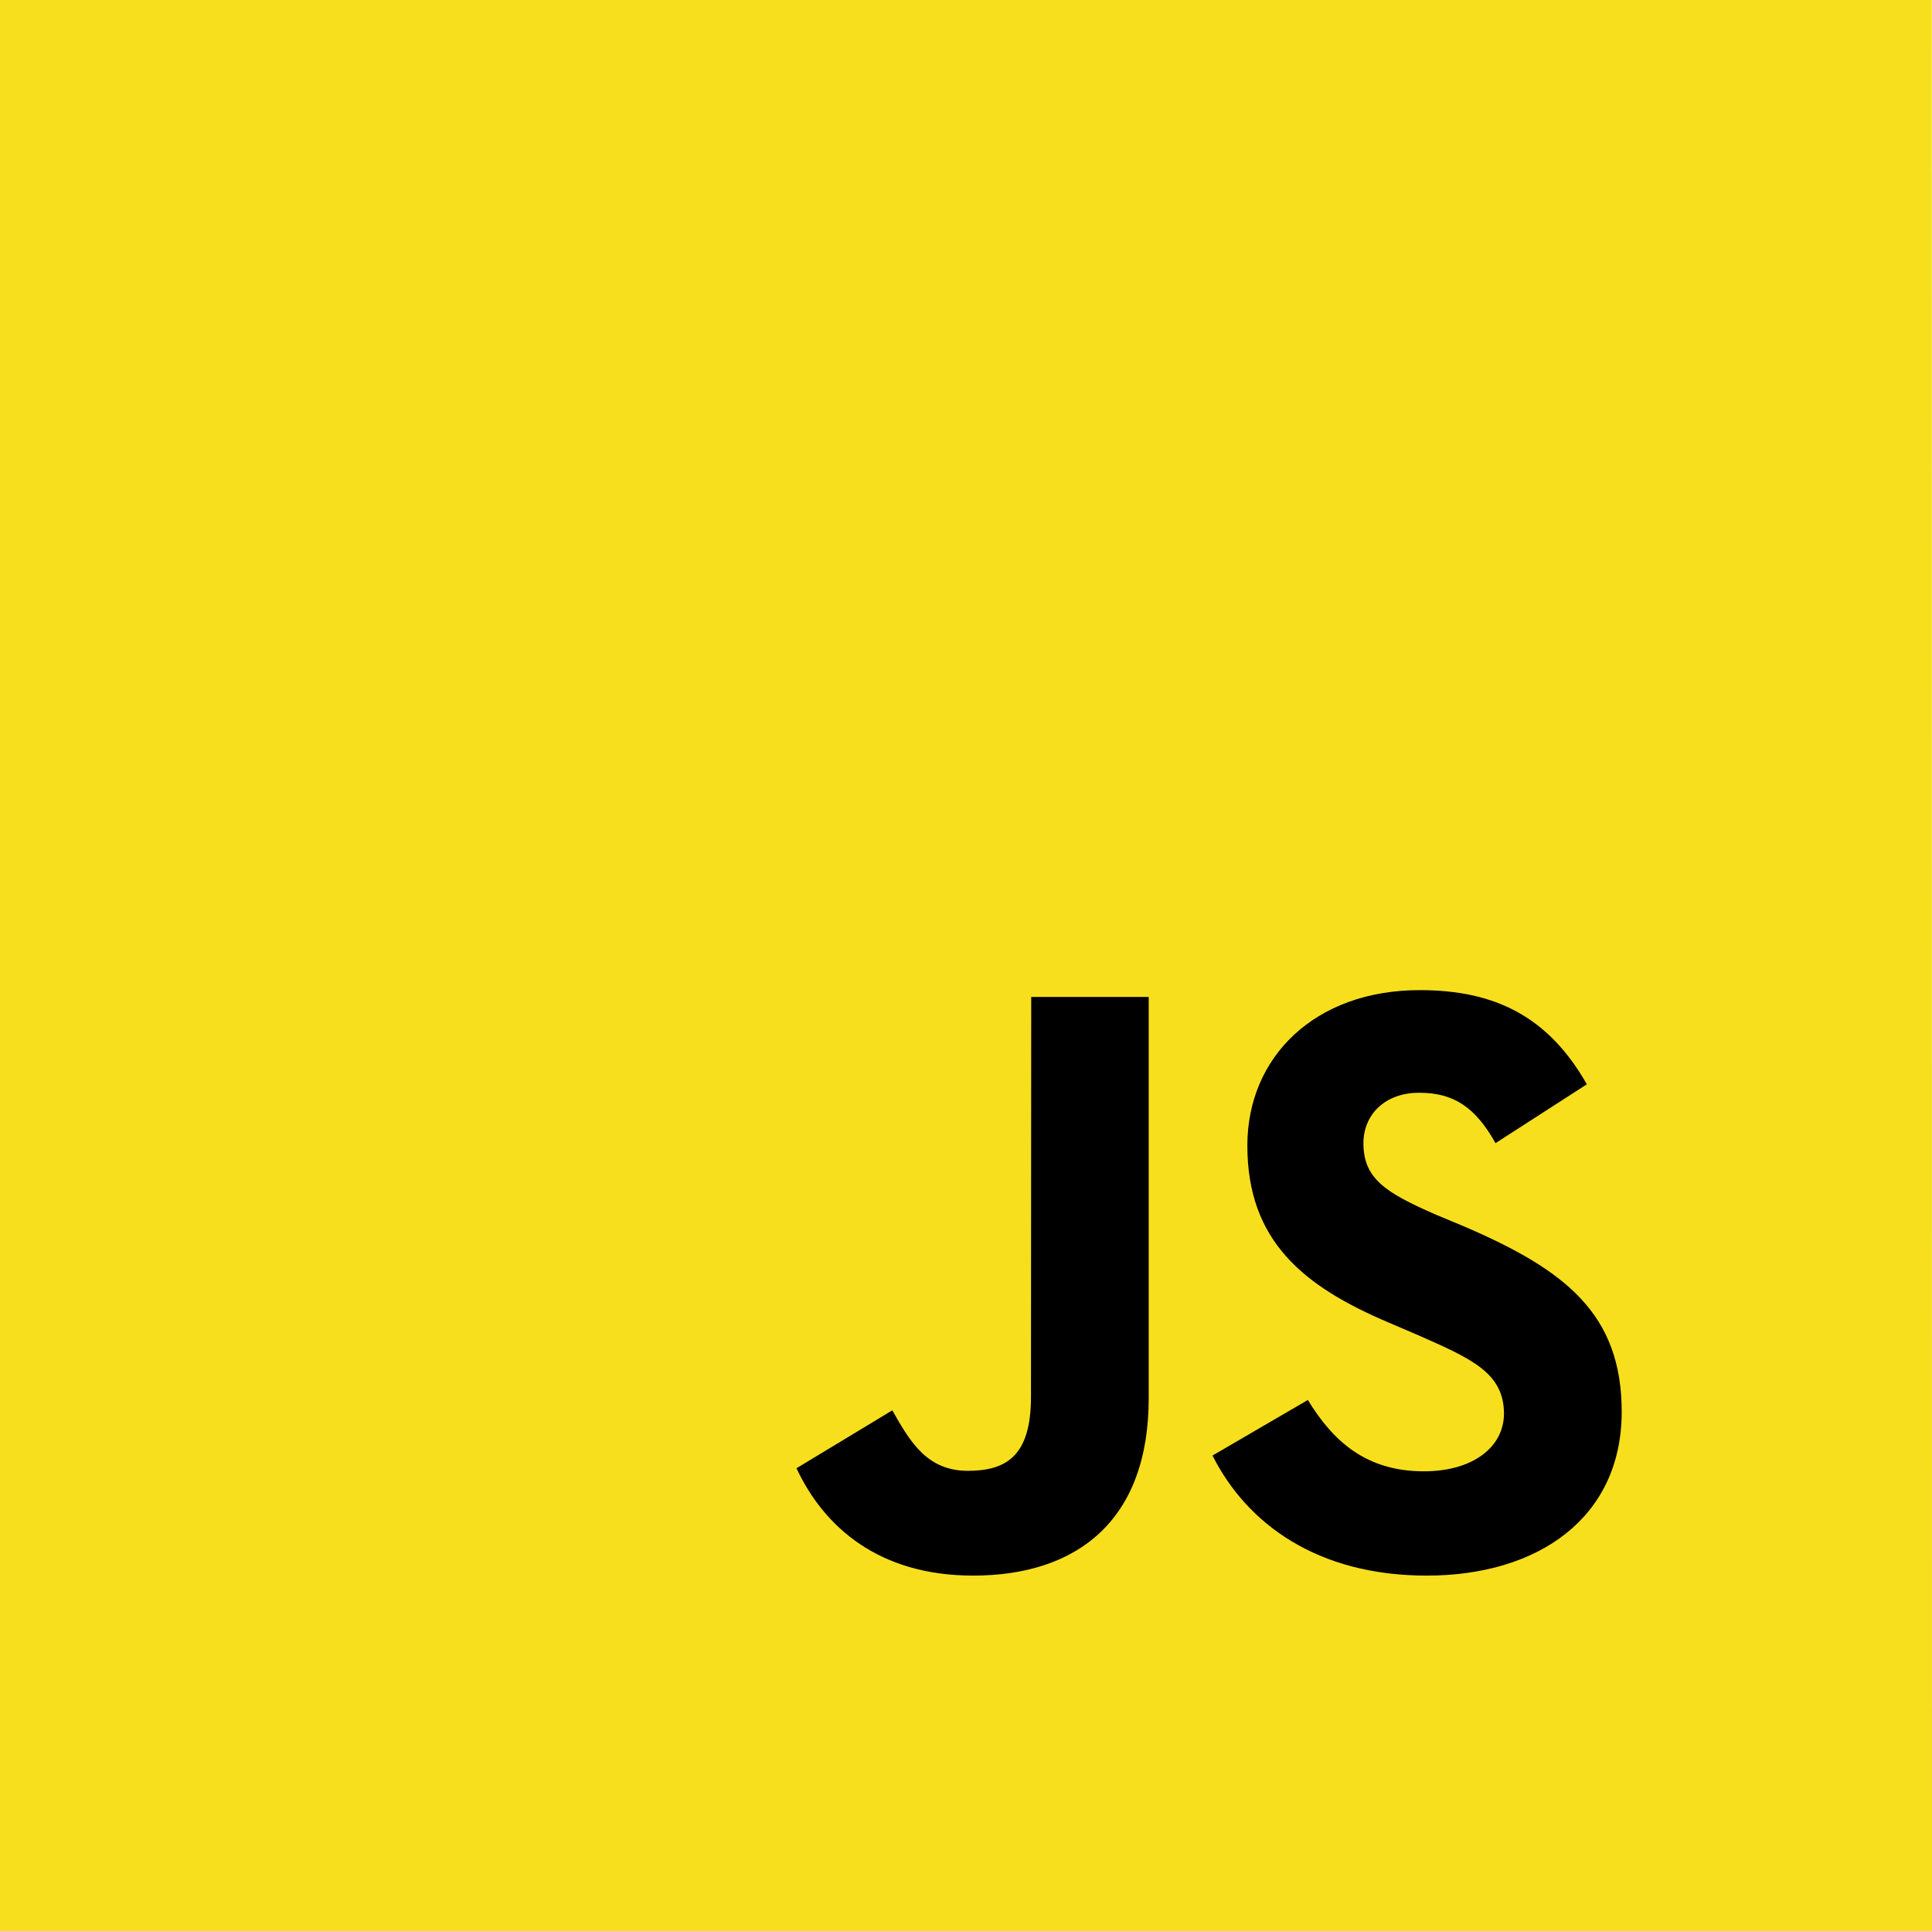
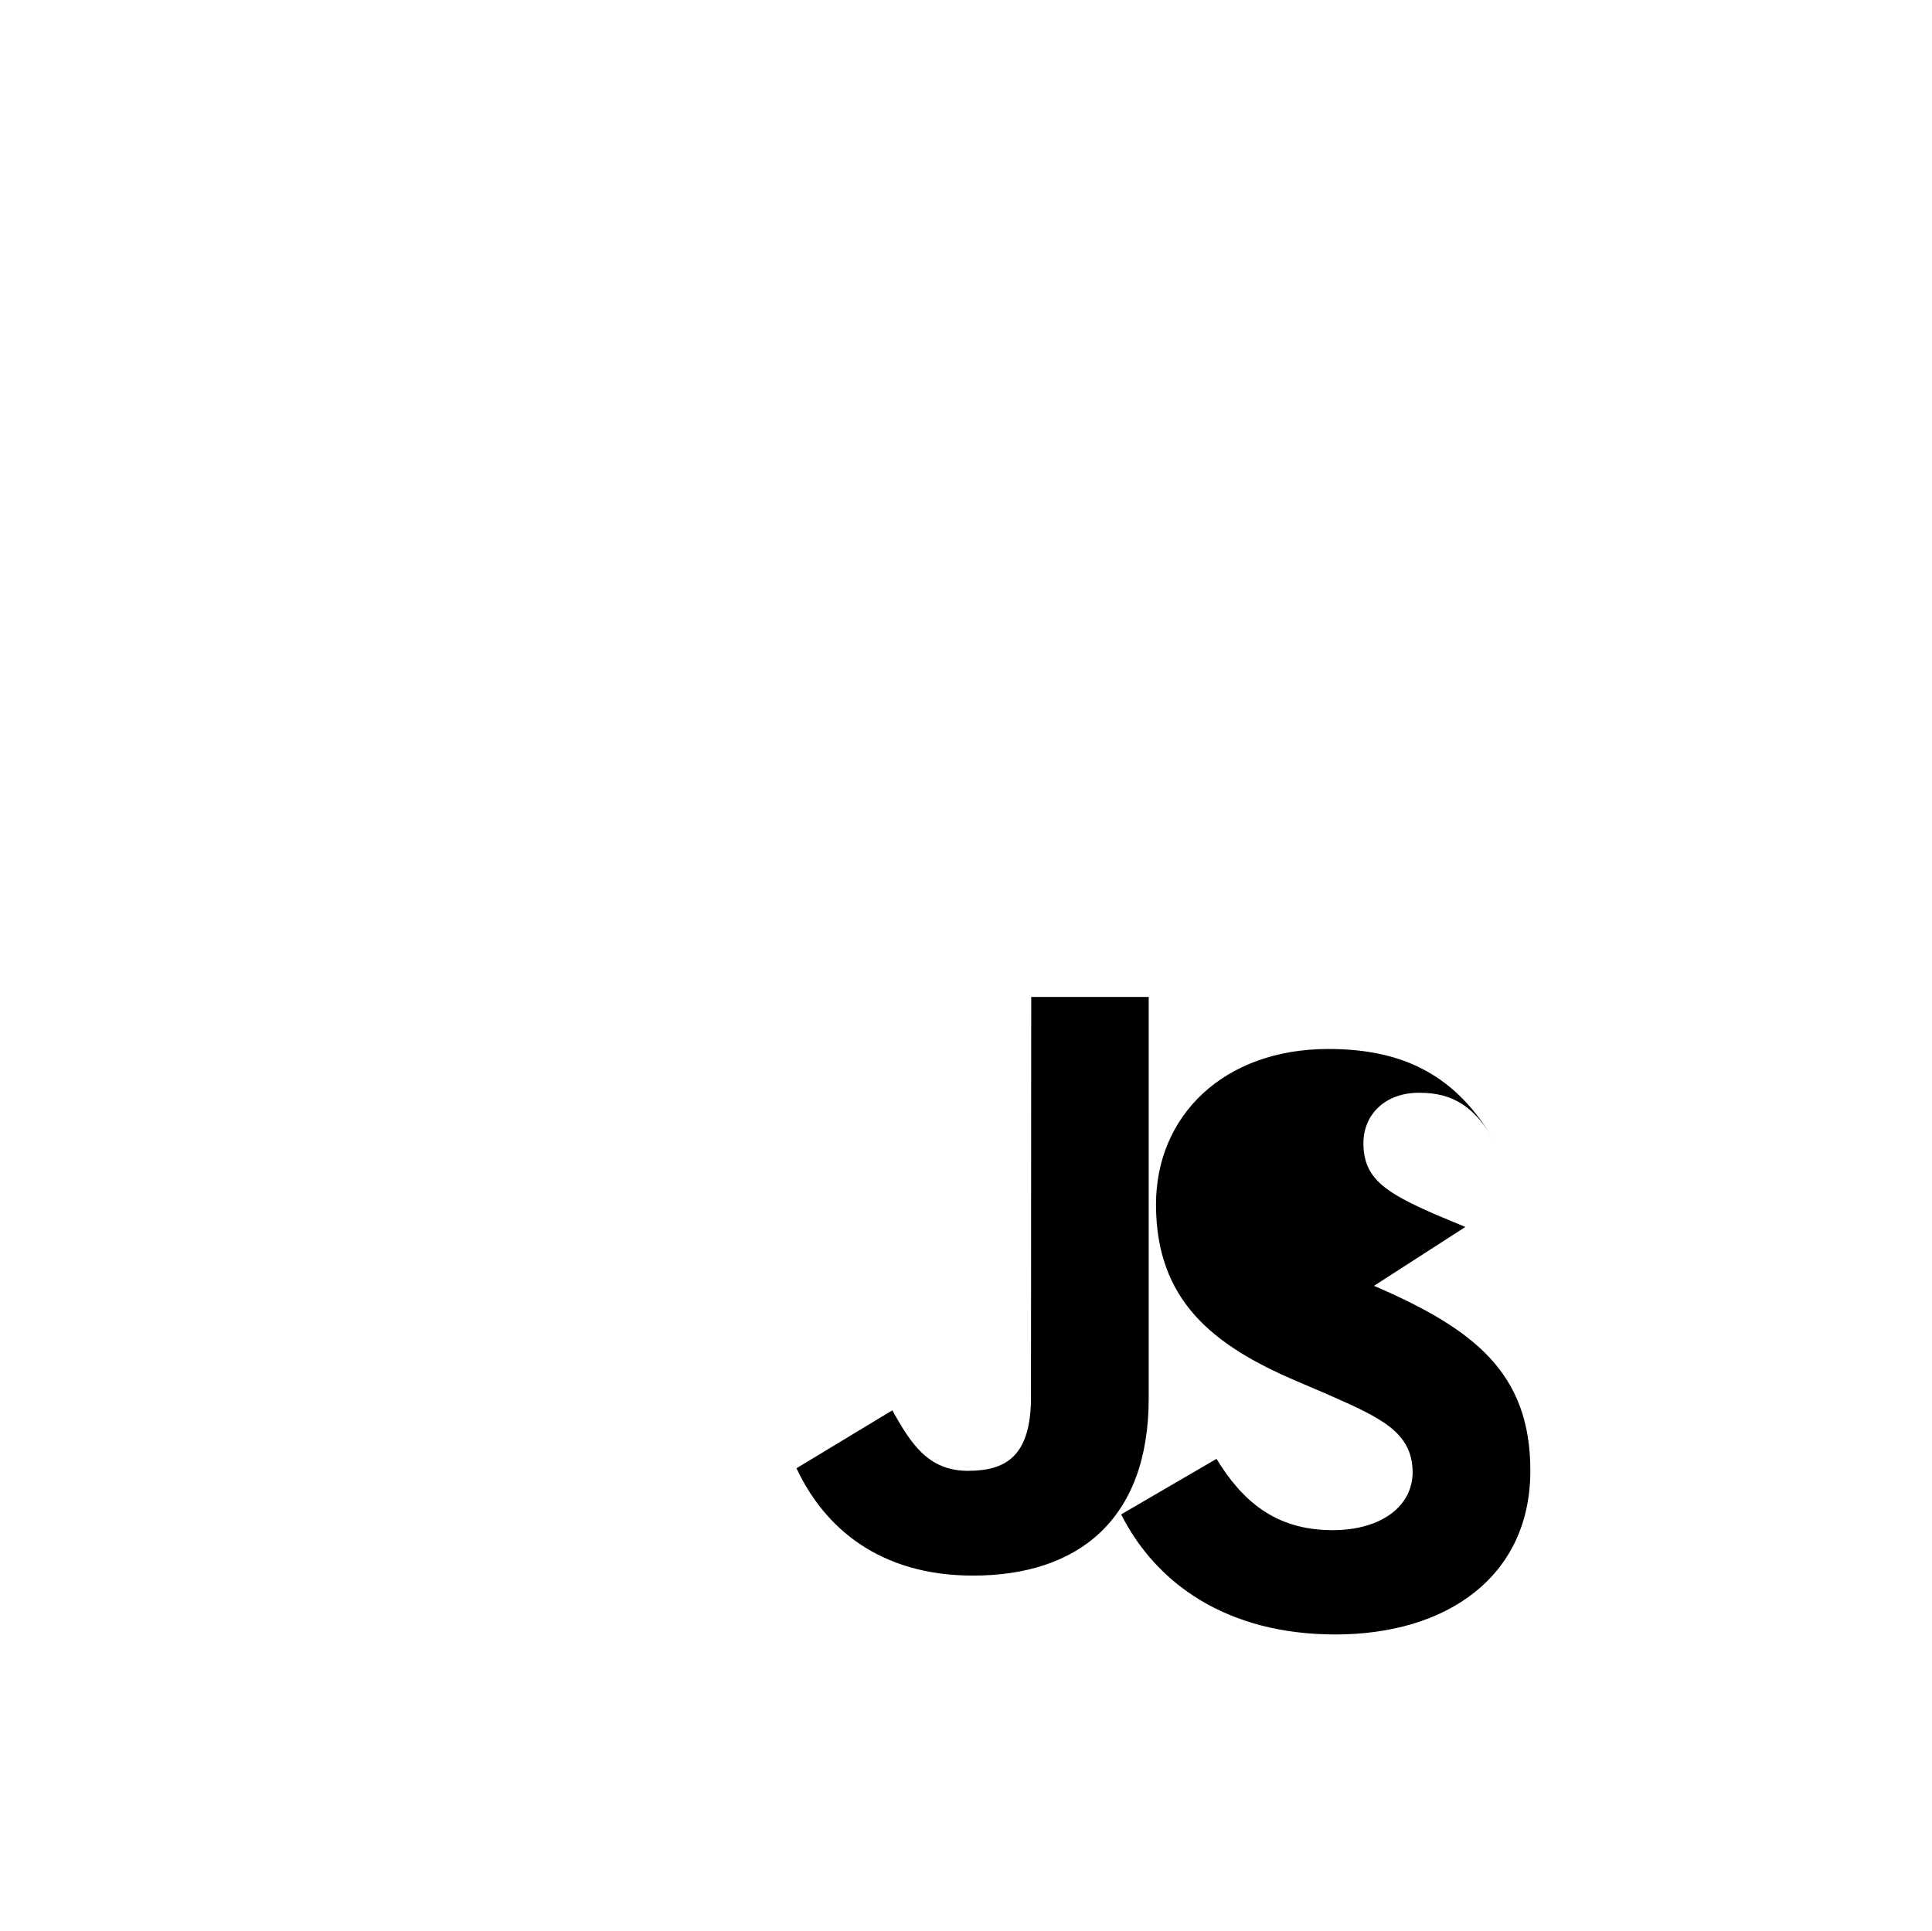
<svg xmlns="http://www.w3.org/2000/svg" version="1.0" width="82.06" height="82.04">
-   <path fill="#F7DF1E" d="M82.05-.01L0 0v82.05l82.06-.01z" />
-   <path d="M43.8 42.35l-.01 16.99c0 2.5-1.04 3.14-2.69 3.14-1.7-.01-2.42-1.18-3.2-2.57l-4.07 2.46c1.17 2.5 3.5 4.56 7.5 4.56 4.43 0 7.46-2.35 7.46-7.53V42.35h-5zm18.44 9.77l-1.27-.53c-2.13-.93-3.06-1.53-3.06-3.03 0-1.21.92-2.15 2.38-2.14 1.44 0 2.37.6 3.23 2.14l3.88-2.5c-1.65-2.9-3.93-4-7.1-4-4.46 0-7.32 2.85-7.32 6.6 0 4.07 2.4 5.99 6 7.52l1.26.54c2.27 1 3.63 1.6 3.64 3.32 0 1.43-1.32 2.46-3.4 2.46-2.46 0-3.86-1.28-4.93-3.03l-4.05 2.36c1.46 2.9 4.45 5.1 9.1 5.1 4.74 0 8.28-2.46 8.28-6.96 0-4.16-2.4-6.02-6.64-7.85z" />
+   <path d="M43.8 42.35l-.01 16.99c0 2.5-1.04 3.14-2.69 3.14-1.7-.01-2.42-1.18-3.2-2.57l-4.07 2.46c1.17 2.5 3.5 4.56 7.5 4.56 4.43 0 7.46-2.35 7.46-7.53V42.35h-5zm18.44 9.77l-1.27-.53c-2.13-.93-3.06-1.53-3.06-3.03 0-1.21.92-2.15 2.38-2.14 1.44 0 2.37.6 3.23 2.14c-1.65-2.9-3.93-4-7.1-4-4.46 0-7.32 2.85-7.32 6.6 0 4.07 2.4 5.99 6 7.52l1.26.54c2.27 1 3.63 1.6 3.64 3.32 0 1.43-1.32 2.46-3.4 2.46-2.46 0-3.86-1.28-4.93-3.03l-4.05 2.36c1.46 2.9 4.45 5.1 9.1 5.1 4.74 0 8.28-2.46 8.28-6.96 0-4.16-2.4-6.02-6.64-7.85z" />
</svg>